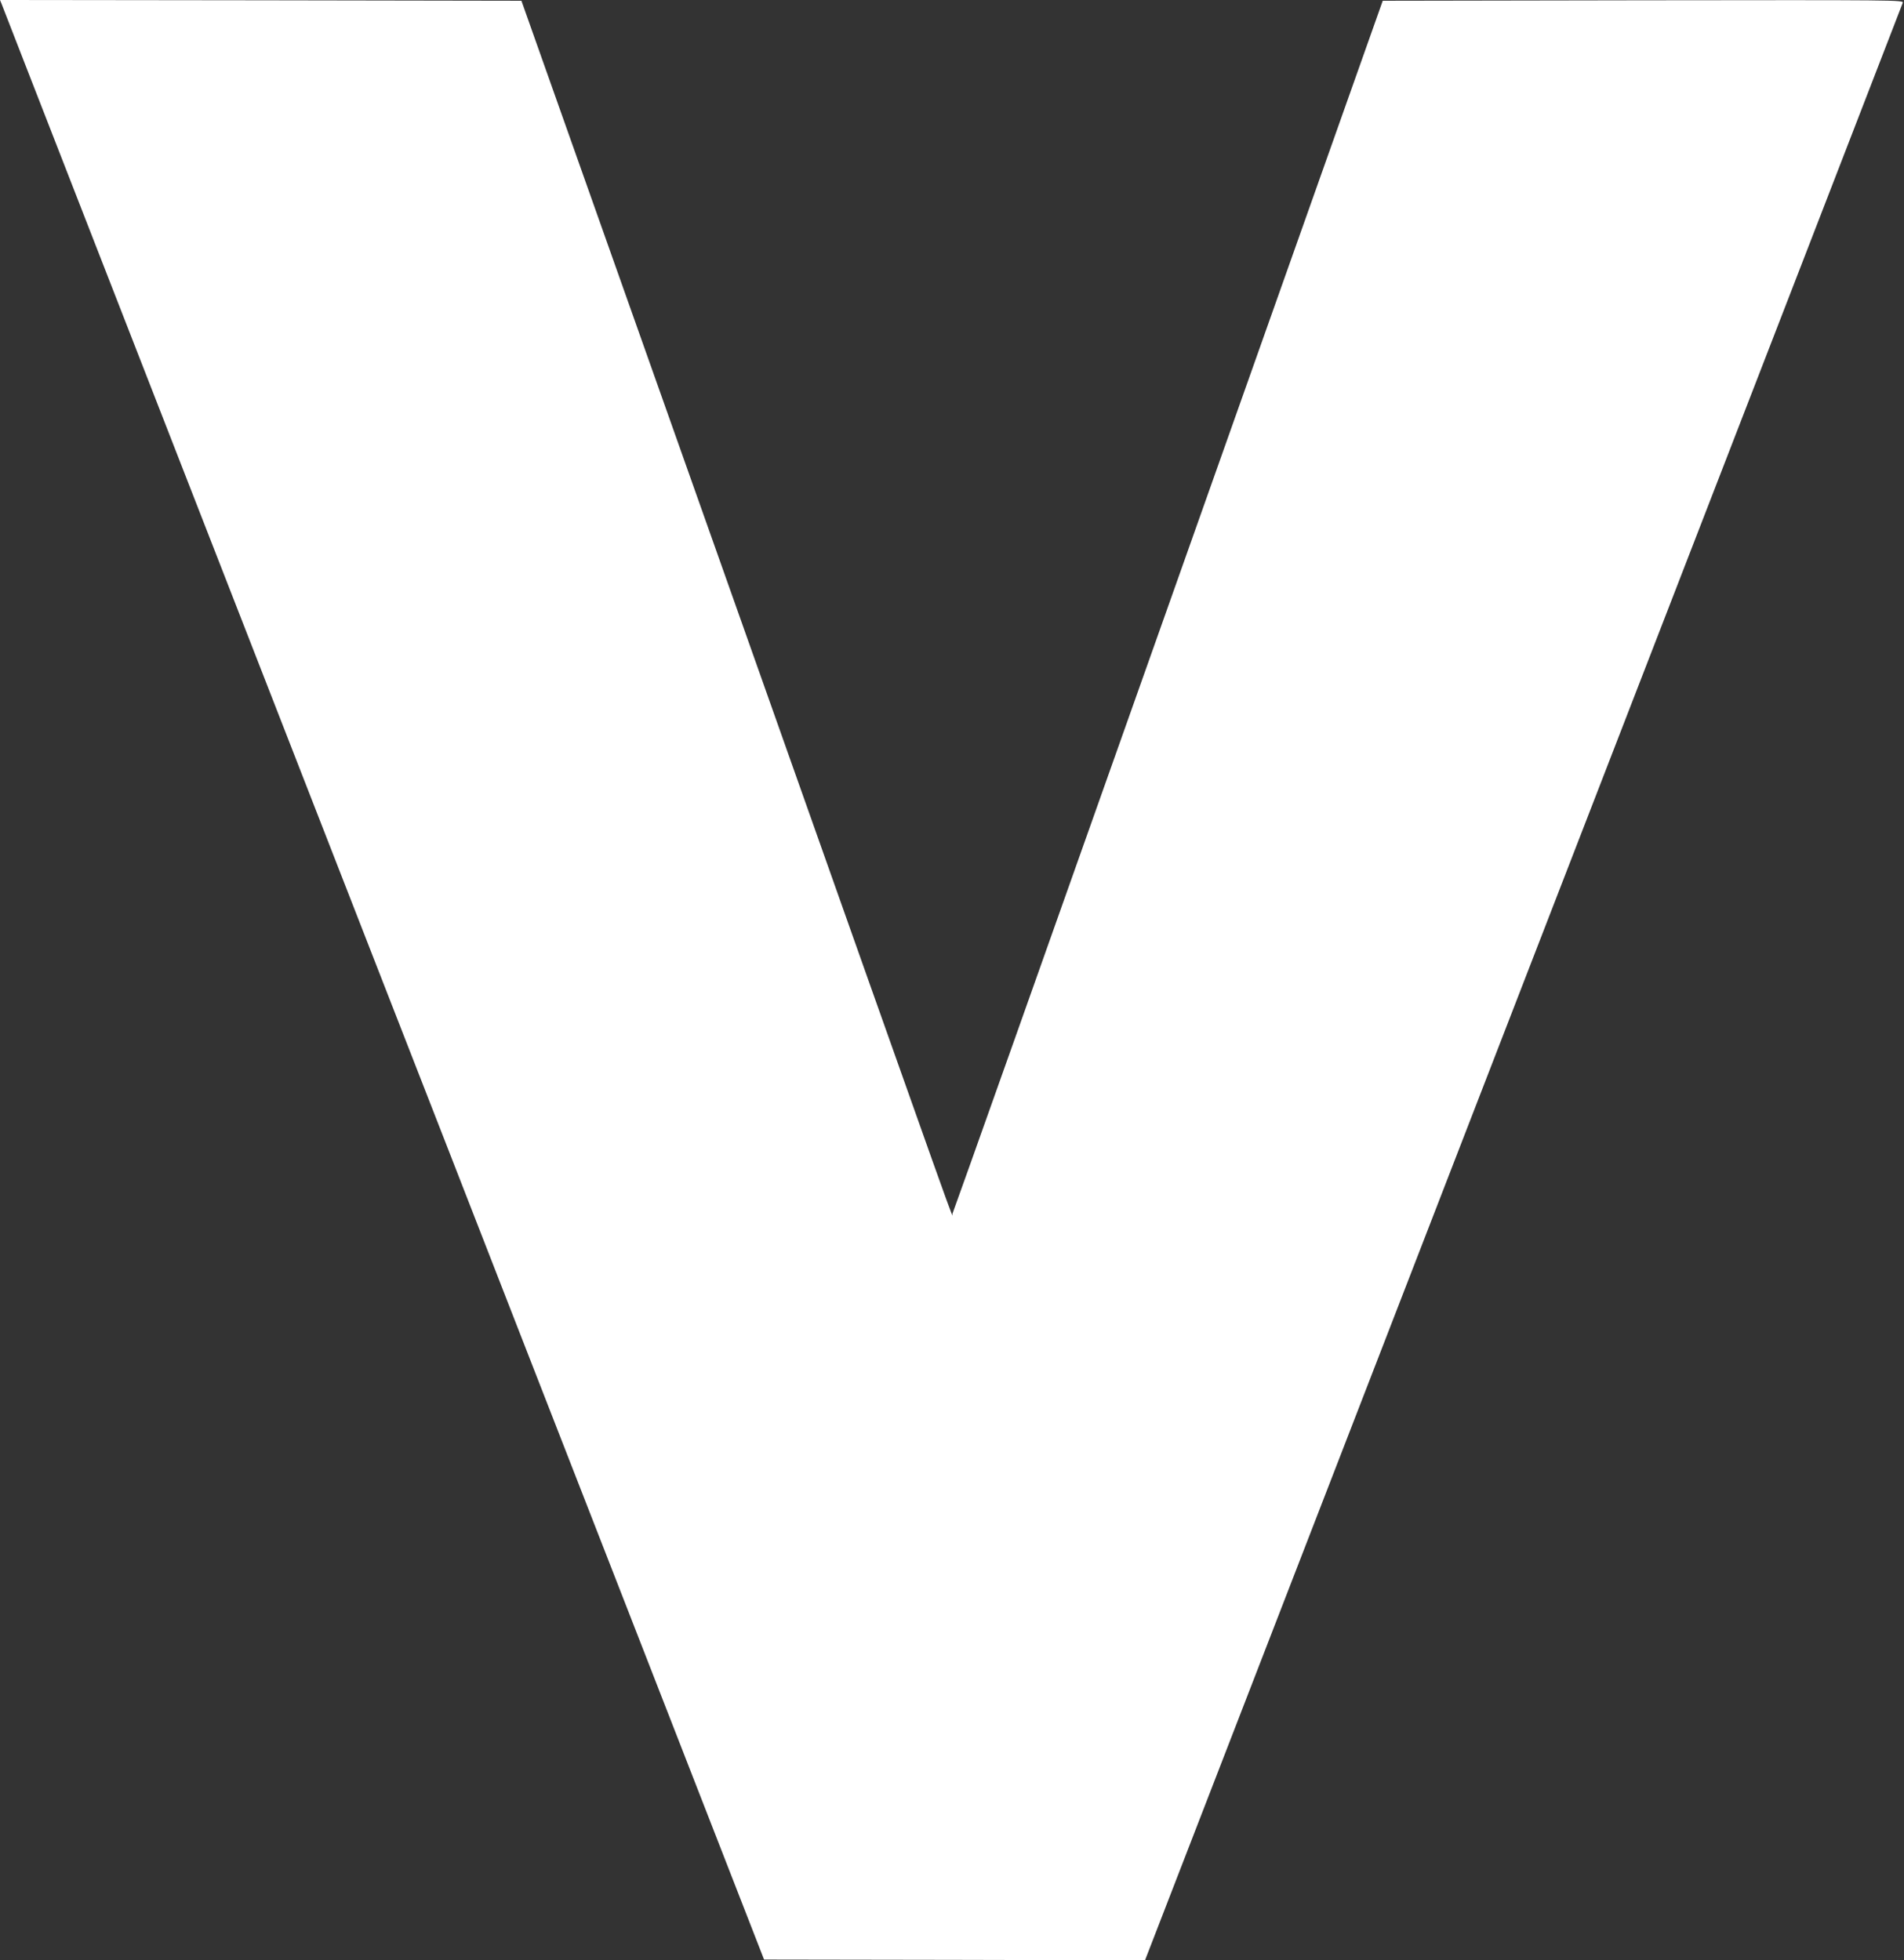
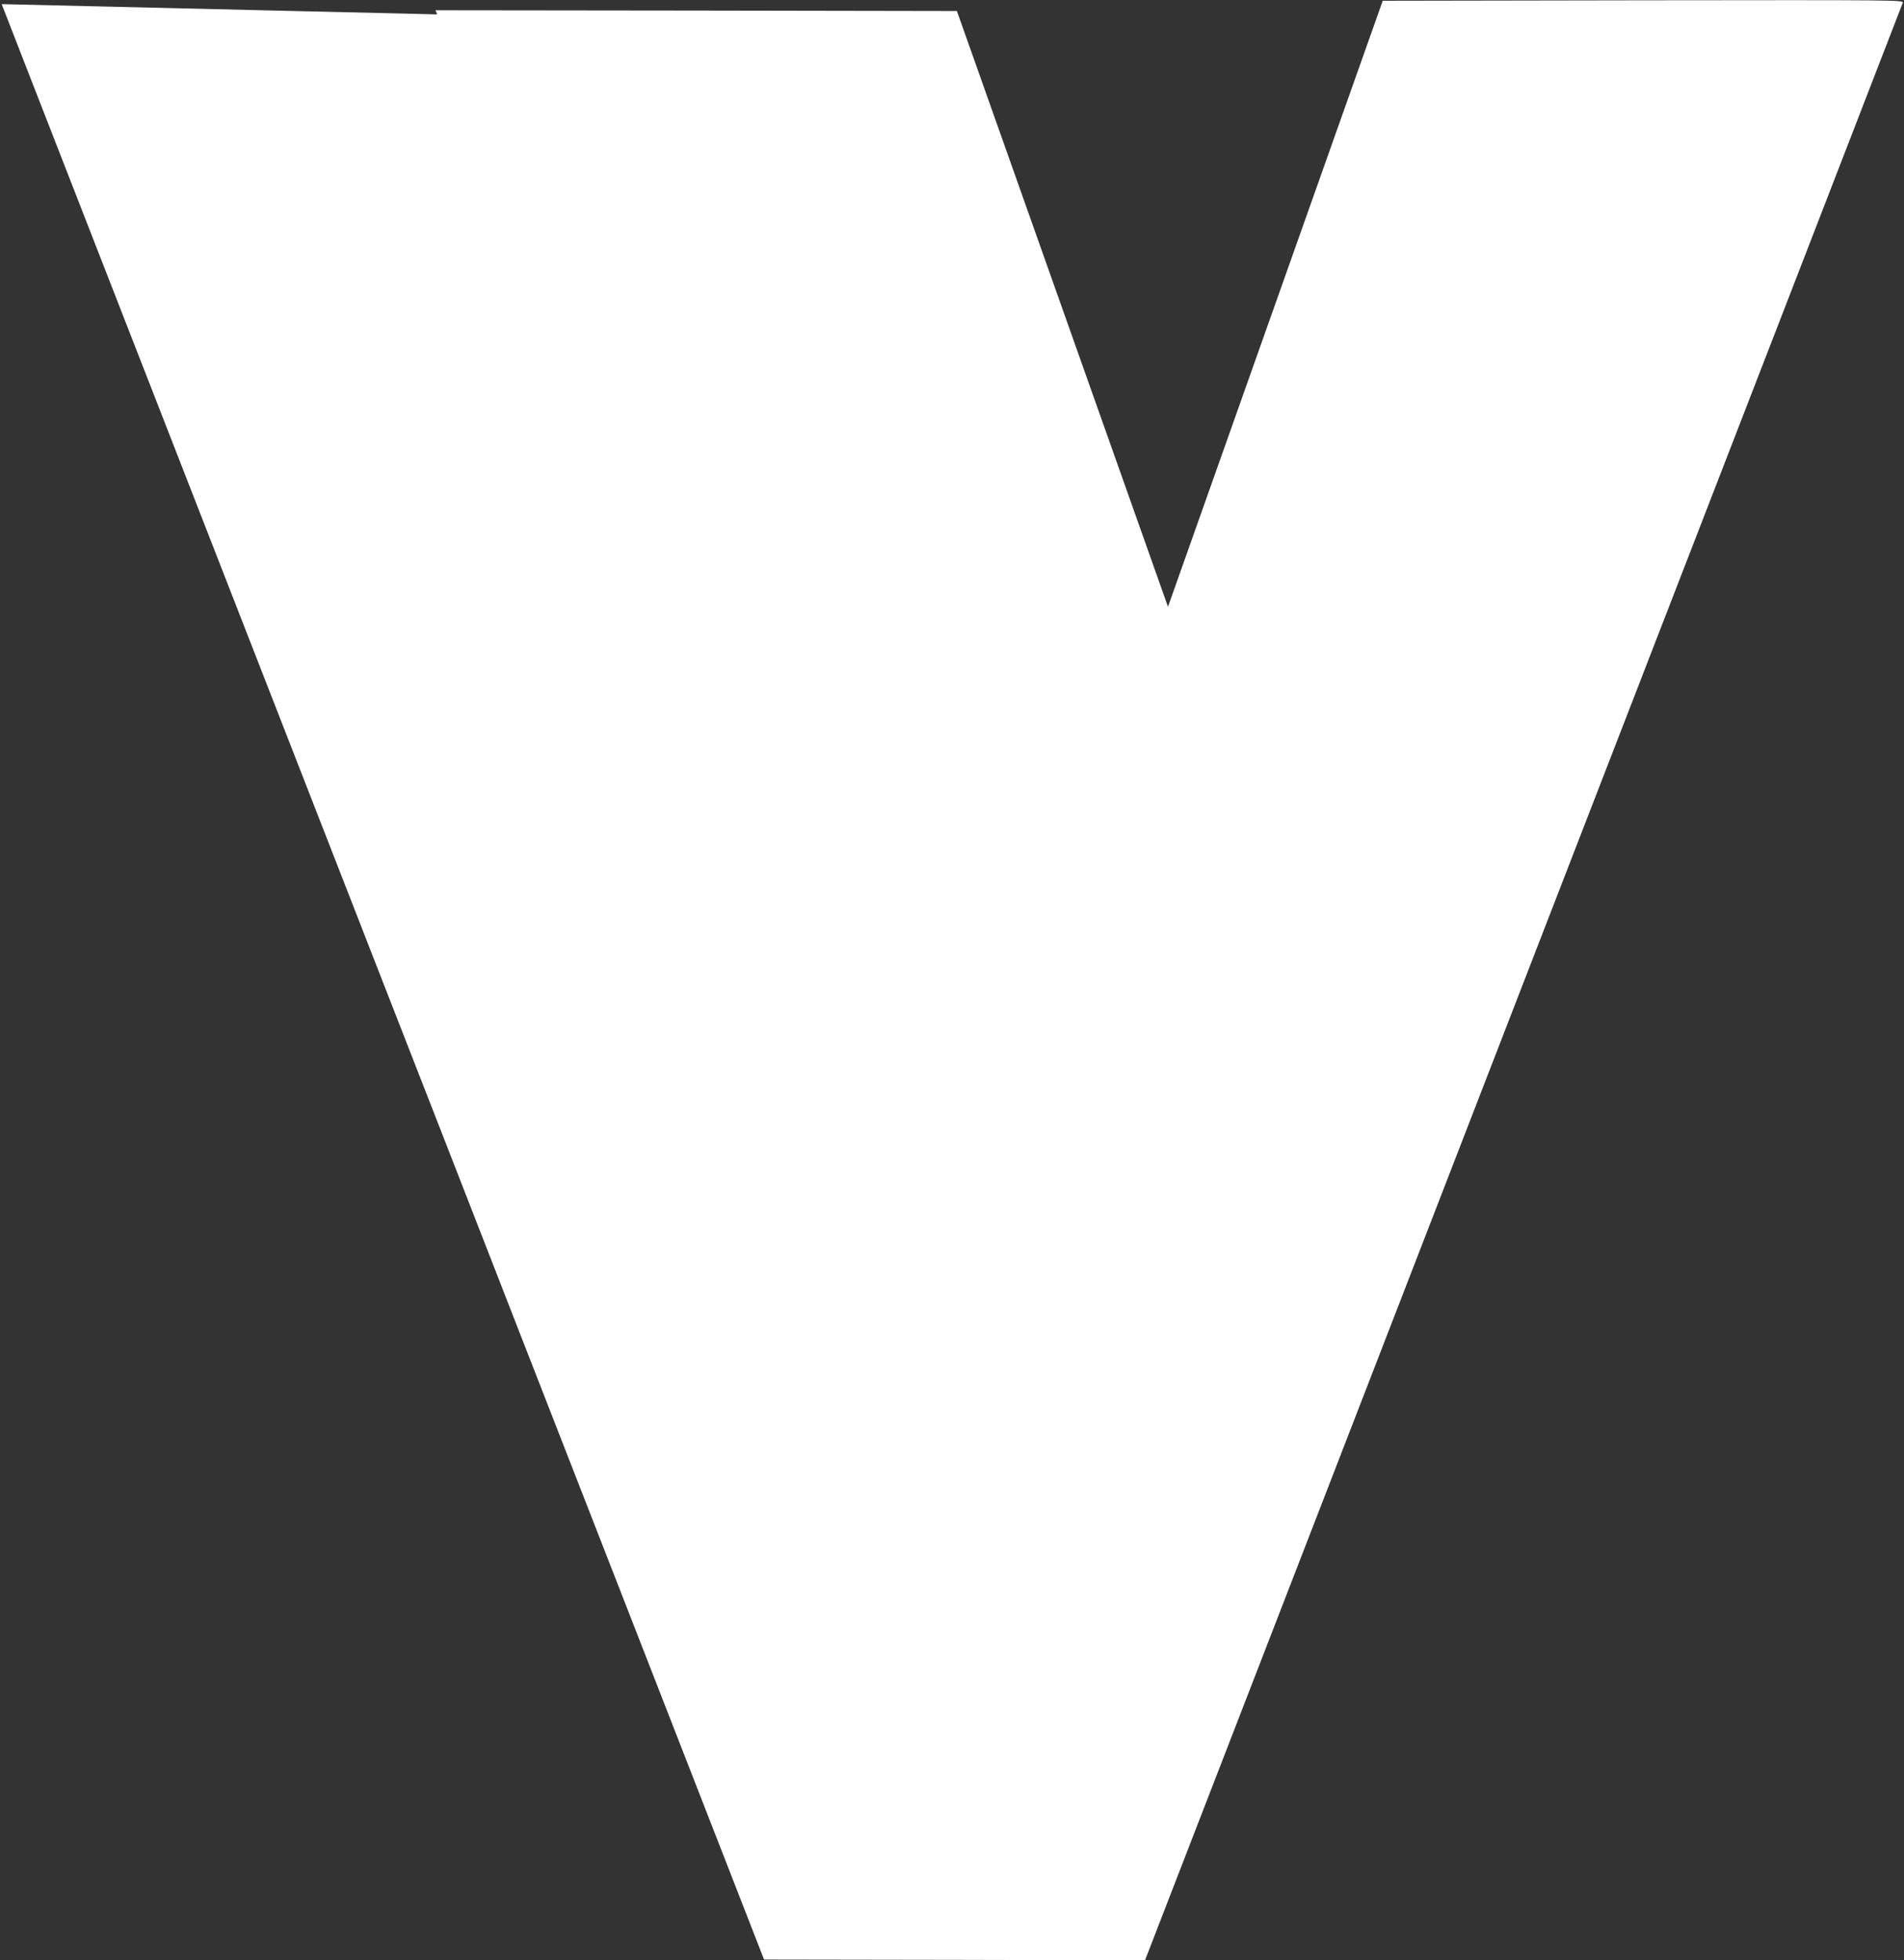
<svg xmlns="http://www.w3.org/2000/svg" version="1.0" width="1243pt" height="1280pt" viewBox="0 0 1243 1280" preserveAspectRatio="xMidYMid meet">
  <rect x="0" y="0" width="1243" height="1280" fill="#333333" stroke="none" />
  <g transform="translate(0,1280) scale(0.1,-0.1)" fill="#ffffff" stroke="none">
-     <path d="M11 12773 c6 -16 89 -230 186 -478 96 -247 283 -727 415 -1065 132 -338 338 -867 458 -1175 120 -308 327 -839 460 -1180 133 -341 340 -872 460 -1180 120 -308 327 -839 460 -1180 133 -341 347 -890 476 -1220 128 -330 645 -1655 1148 -2945 l914 -2345 1243 -2 1244 -3 2470 6382 c1359 3509 2473 6389 2477 6400 7 18 -41 18 -1694 16 l-1701 -3 -1402 -3957 c-771 -2177 -1404 -3960 -1407 -3963 -7 -8 133 -402 -1436 4030 l-1378 3890 -1702 3 -1702 2 11 -27z" />
+     <path d="M11 12773 c6 -16 89 -230 186 -478 96 -247 283 -727 415 -1065 132 -338 338 -867 458 -1175 120 -308 327 -839 460 -1180 133 -341 340 -872 460 -1180 120 -308 327 -839 460 -1180 133 -341 347 -890 476 -1220 128 -330 645 -1655 1148 -2945 l914 -2345 1243 -2 1244 -3 2470 6382 c1359 3509 2473 6389 2477 6400 7 18 -41 18 -1694 16 l-1701 -3 -1402 -3957 l-1378 3890 -1702 3 -1702 2 11 -27z" />
  </g>
</svg>